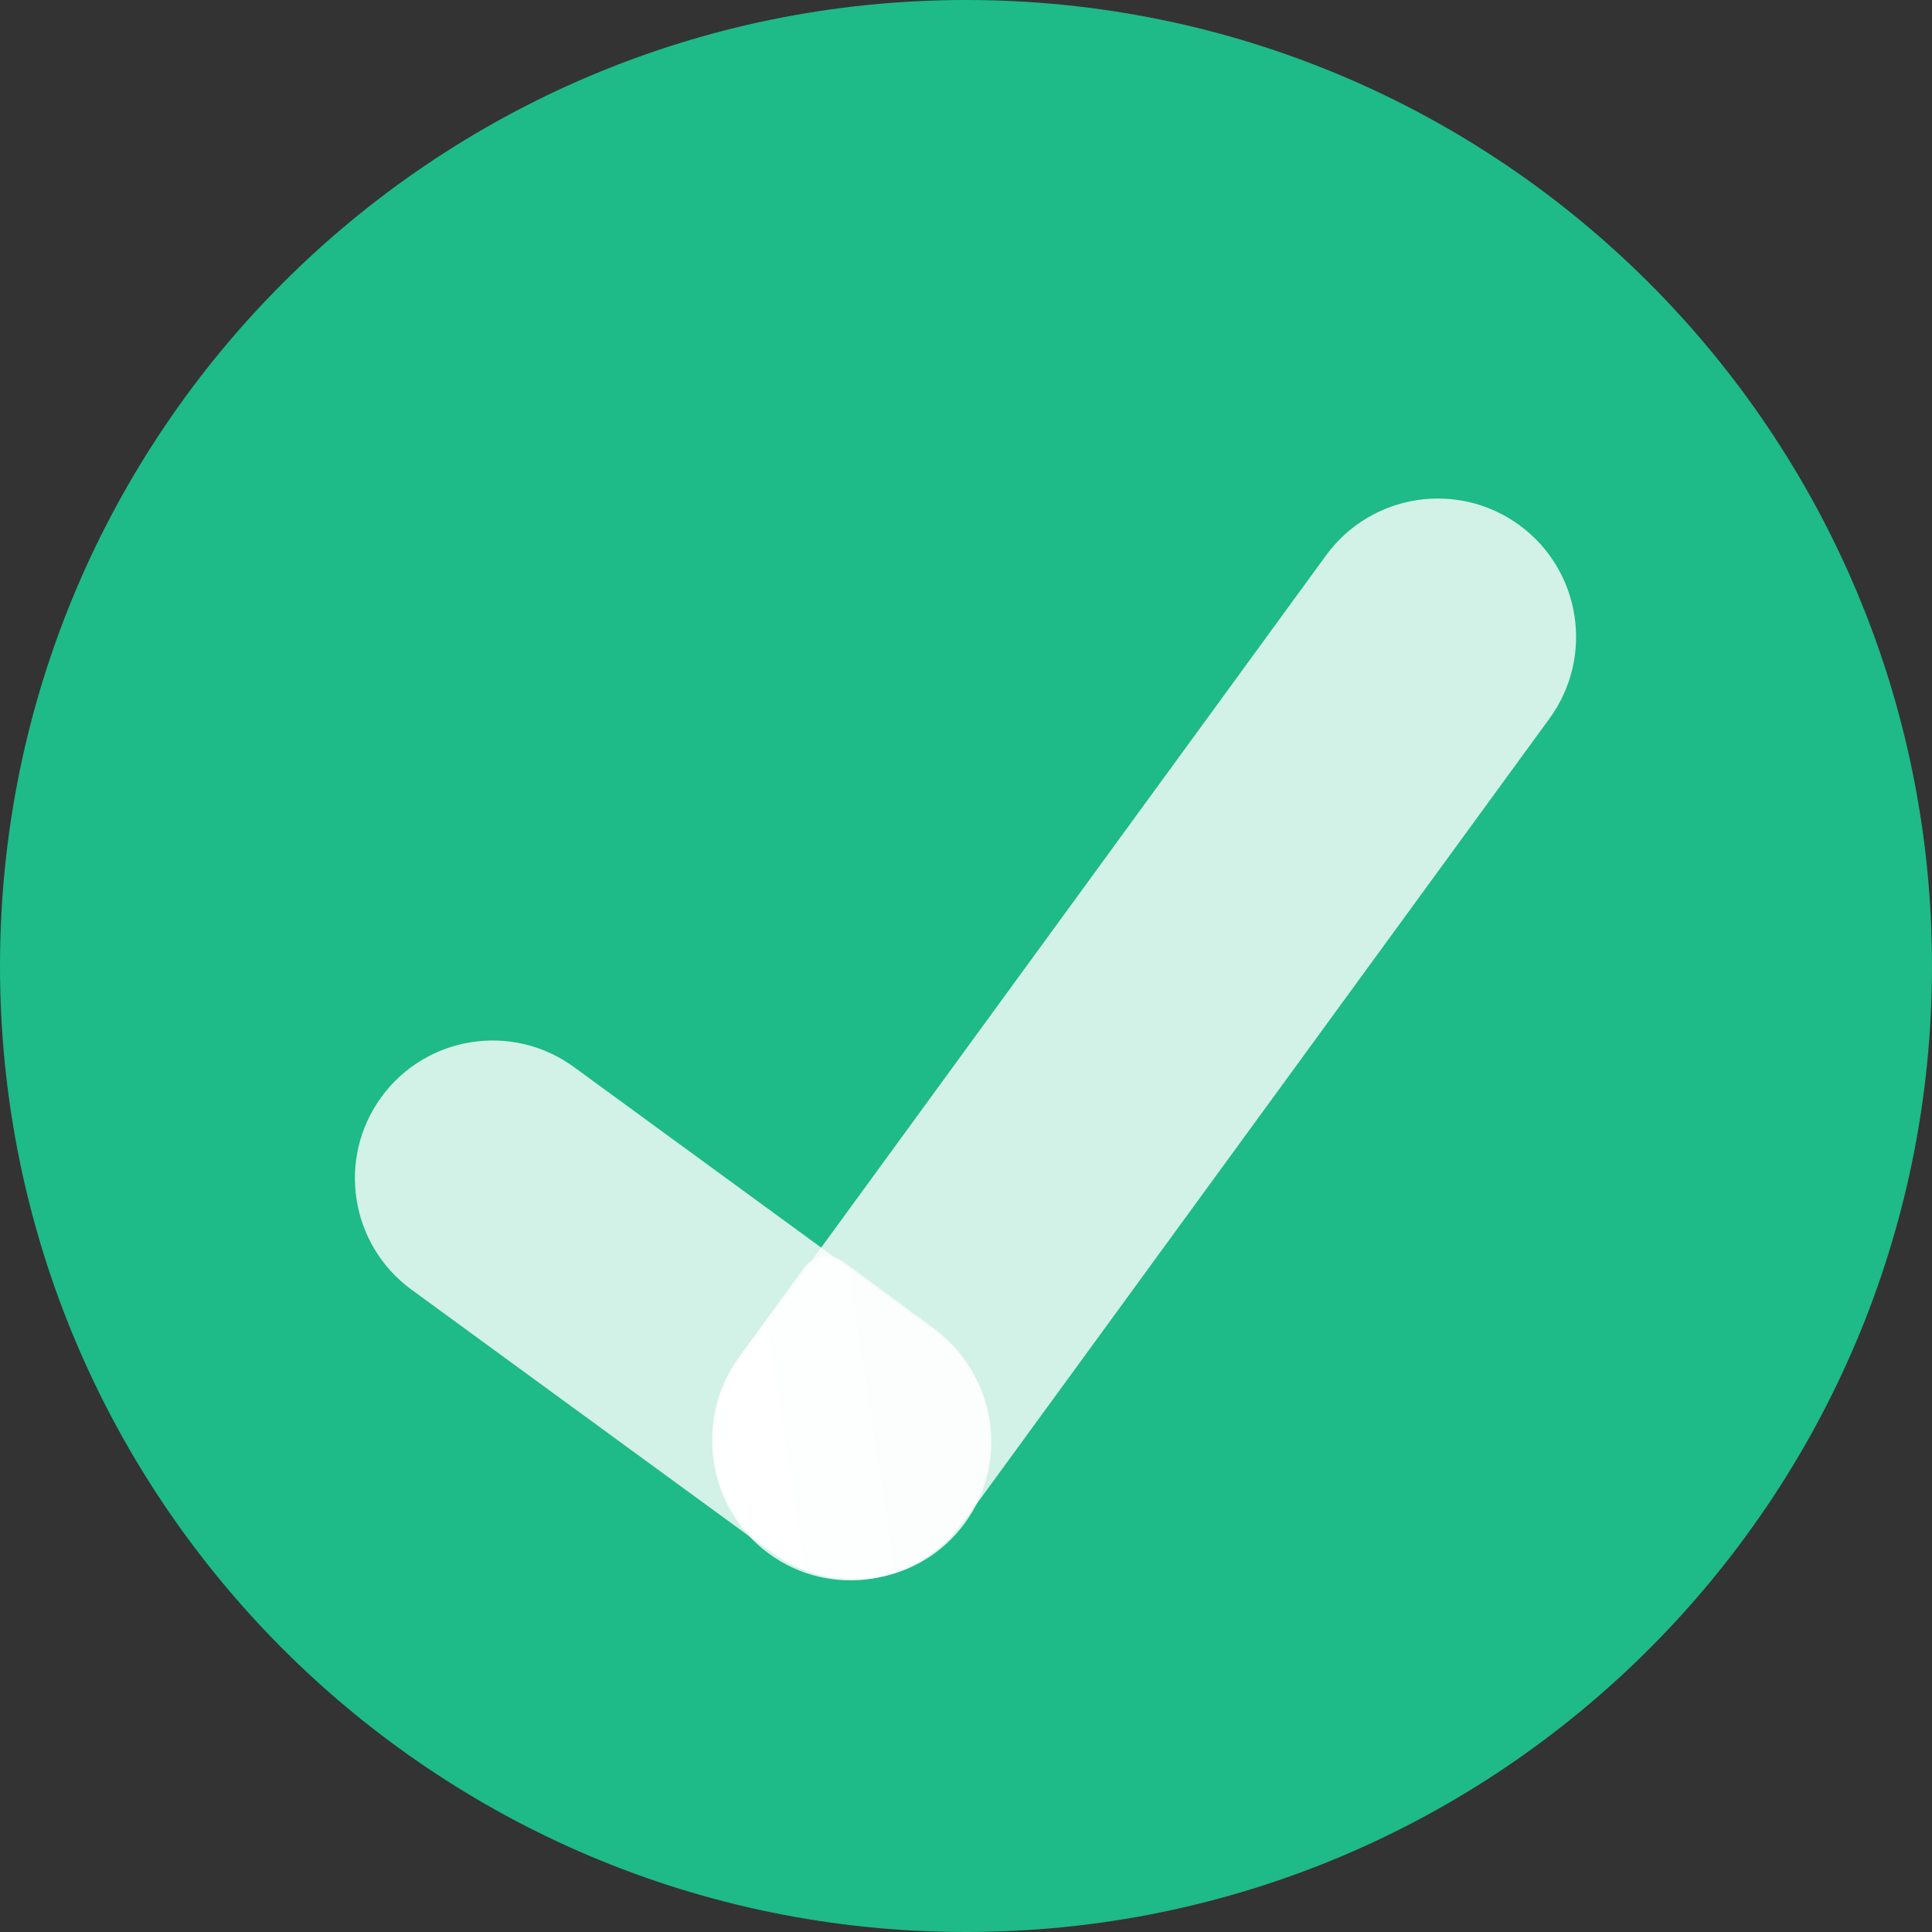
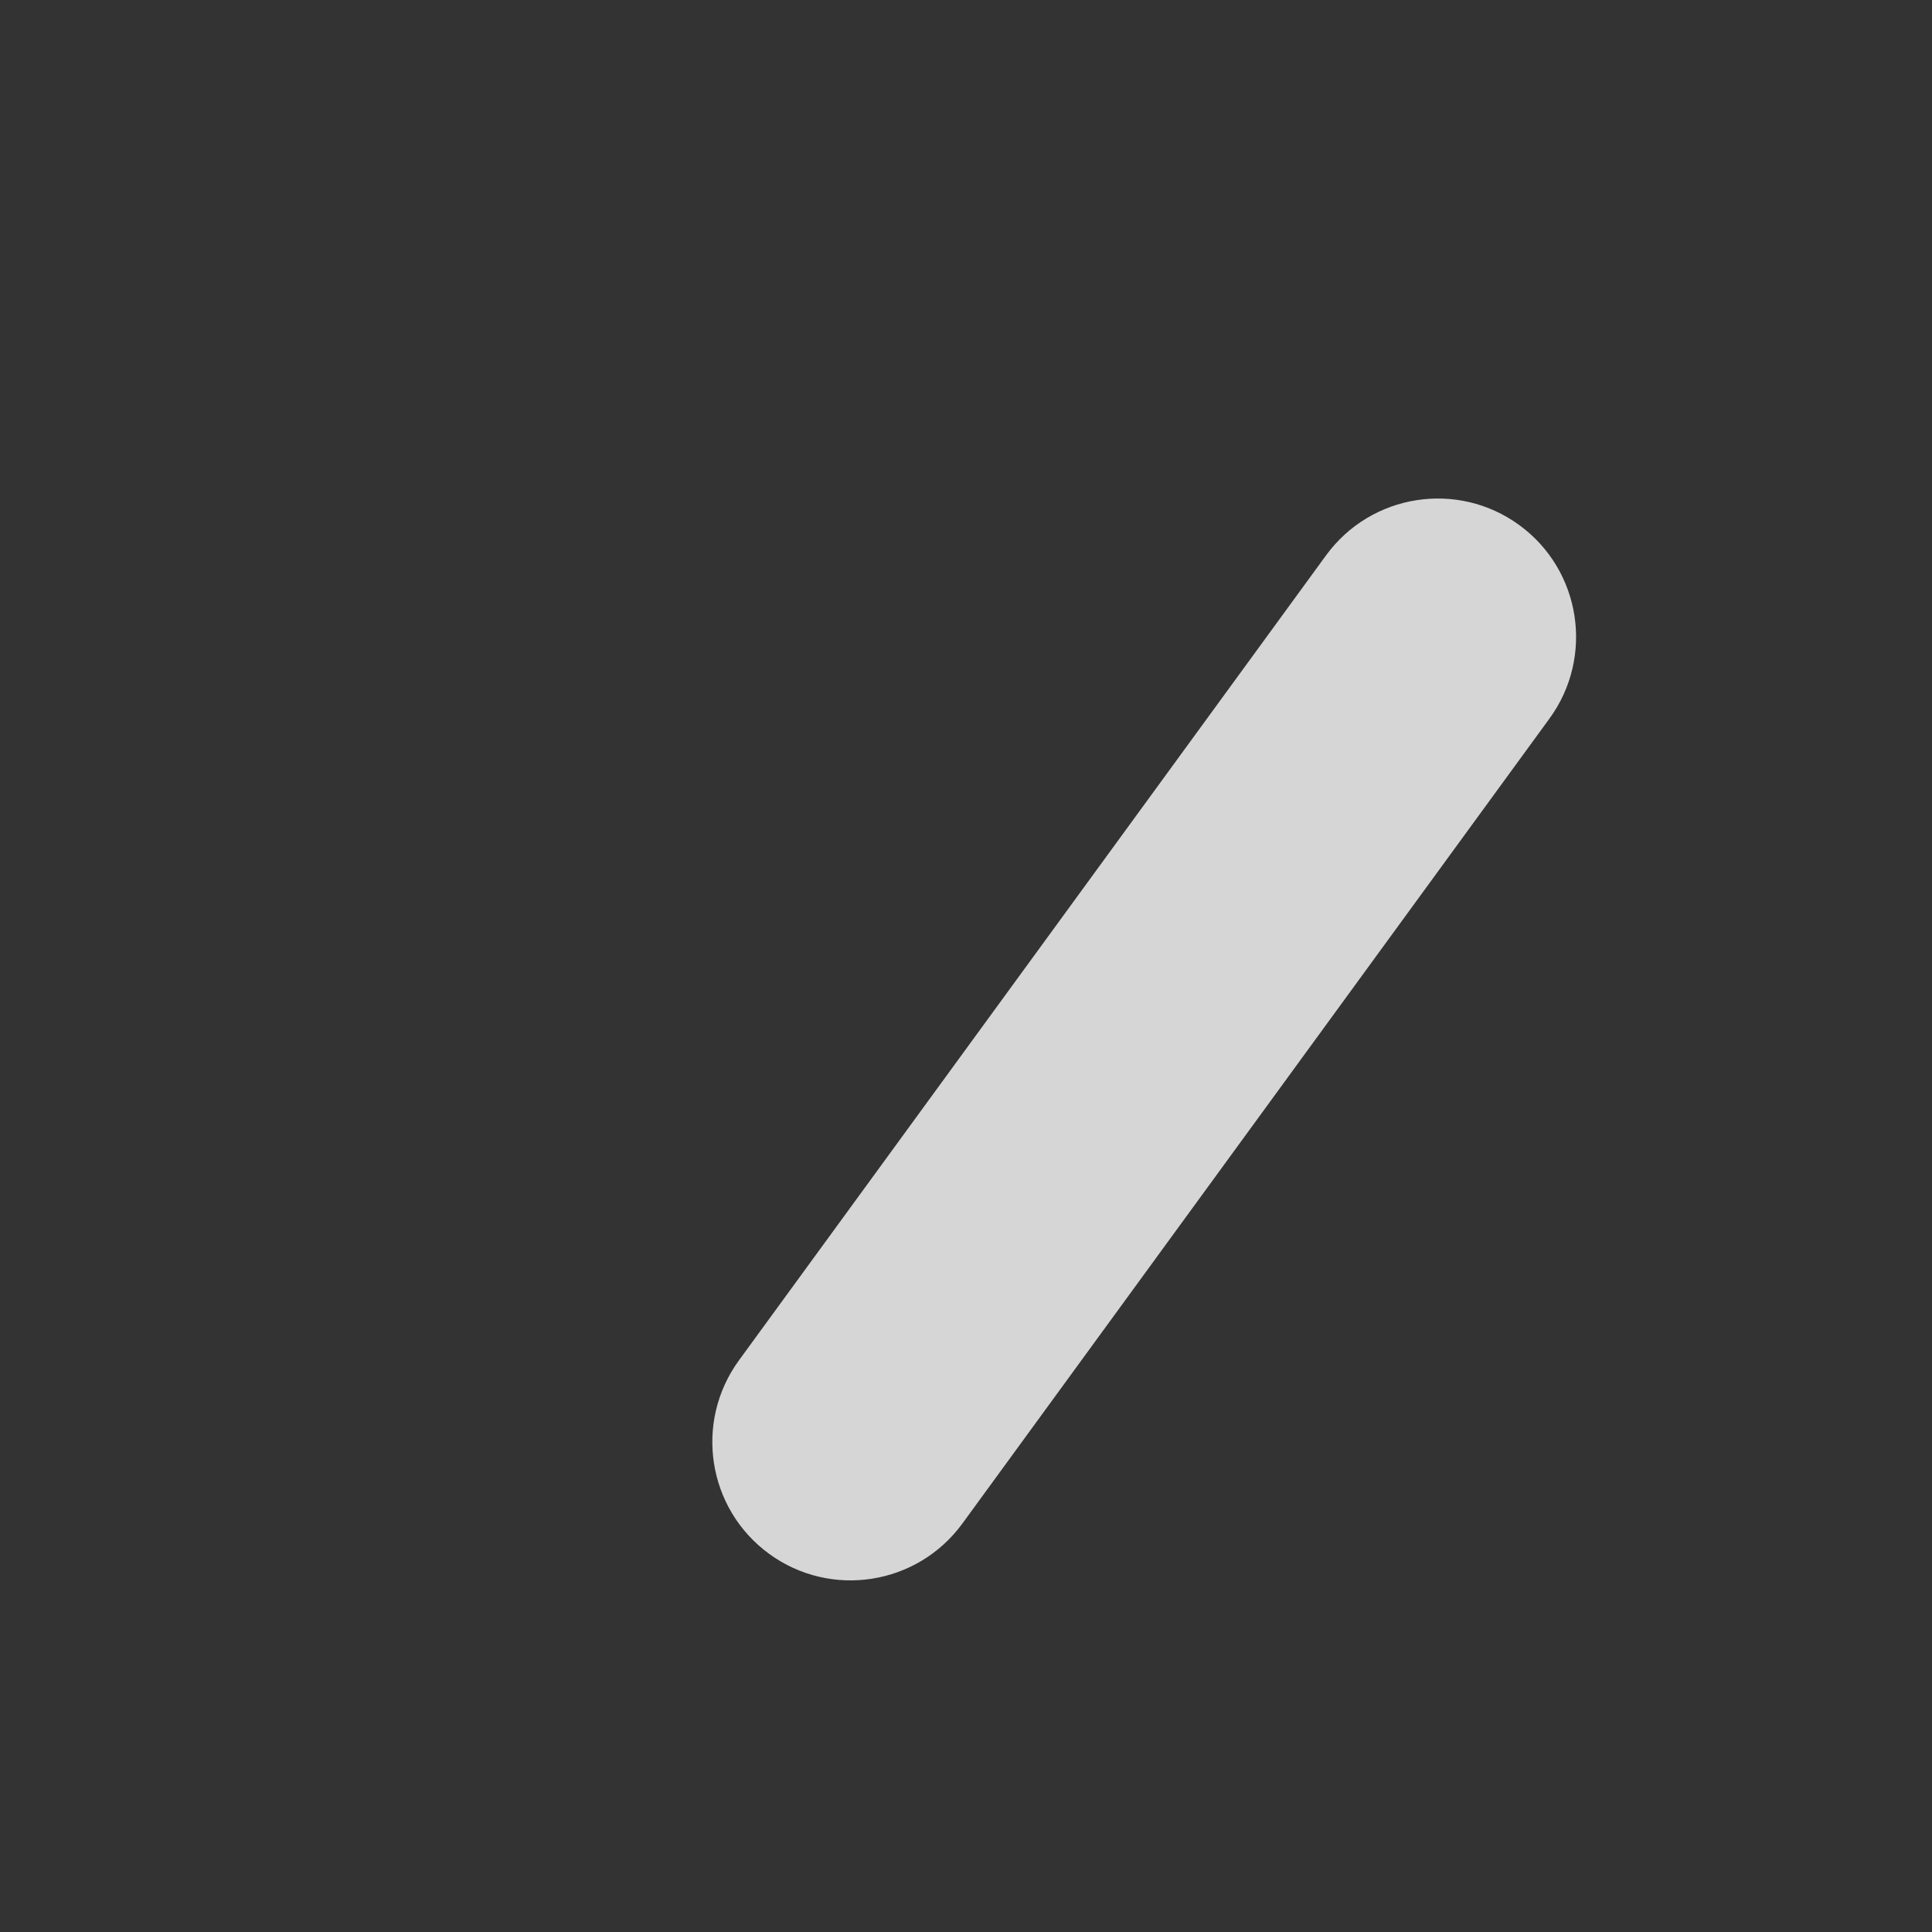
<svg xmlns="http://www.w3.org/2000/svg" width="792" height="792" viewBox="0 0 792 792" fill="none">
  <rect x="0" y="0" width="792" height="792" fill="#333333" stroke="none" />
-   <path d="M396 792C614.705 792 792 614.705 792 396C792 177.295 614.705 0 396 0C177.295 0 0 177.295 0 396C0 614.705 177.295 792 396 792Z" fill="#1EBA88" />
  <path opacity="0.8" d="M543.576 227.696L302.933 557.646C284.455 582.981 289.981 618.492 315.276 636.961C340.571 655.431 376.056 649.865 394.534 624.529L635.176 294.579C653.654 269.244 648.128 233.733 622.833 215.264C597.538 196.794 562.054 202.36 543.576 227.696Z" fill="white" />
-   <path opacity="0.8" d="M383.17 545.407L235.28 437.423C210.064 419.011 174.721 424.518 156.338 449.722C137.956 474.926 143.496 510.284 168.712 528.696L316.602 636.68C341.818 655.092 377.161 649.585 395.544 624.381C413.926 599.177 408.386 563.819 383.17 545.407Z" fill="white" />
-   <path d="M357.759 646.501C372.302 644.057 385.318 635.998 394.029 624.044L398.944 617.224C399.519 616.554 399.992 615.801 400.348 614.991C406.12 603.03 407.524 589.412 404.316 576.516C401.108 563.62 393.491 552.268 382.797 544.445L346.176 517.52C344.909 516.517 343.449 515.788 341.888 515.38C340.327 514.971 338.699 514.891 337.106 515.145C335.512 515.399 333.989 515.981 332.63 516.855C331.272 517.729 330.108 518.876 329.211 520.224L302.769 556.555C295.136 567.129 291.363 580.025 292.088 593.068C292.813 606.111 297.99 618.505 306.747 628.159C307.352 628.845 308.018 629.475 308.736 630.04L316.575 635.684C328.359 644.581 343.151 648.466 357.759 646.501V646.501Z" fill="url(#paint0_linear)" />
  <defs>
    <linearGradient id="paint0_linear" x1="266.201" y1="594.297" x2="430.62" y2="568.734" gradientUnits="userSpaceOnUse">
      <stop stop-color="white" />
      <stop offset="1" stop-color="white" stop-opacity="0.5" />
    </linearGradient>
  </defs>
</svg>